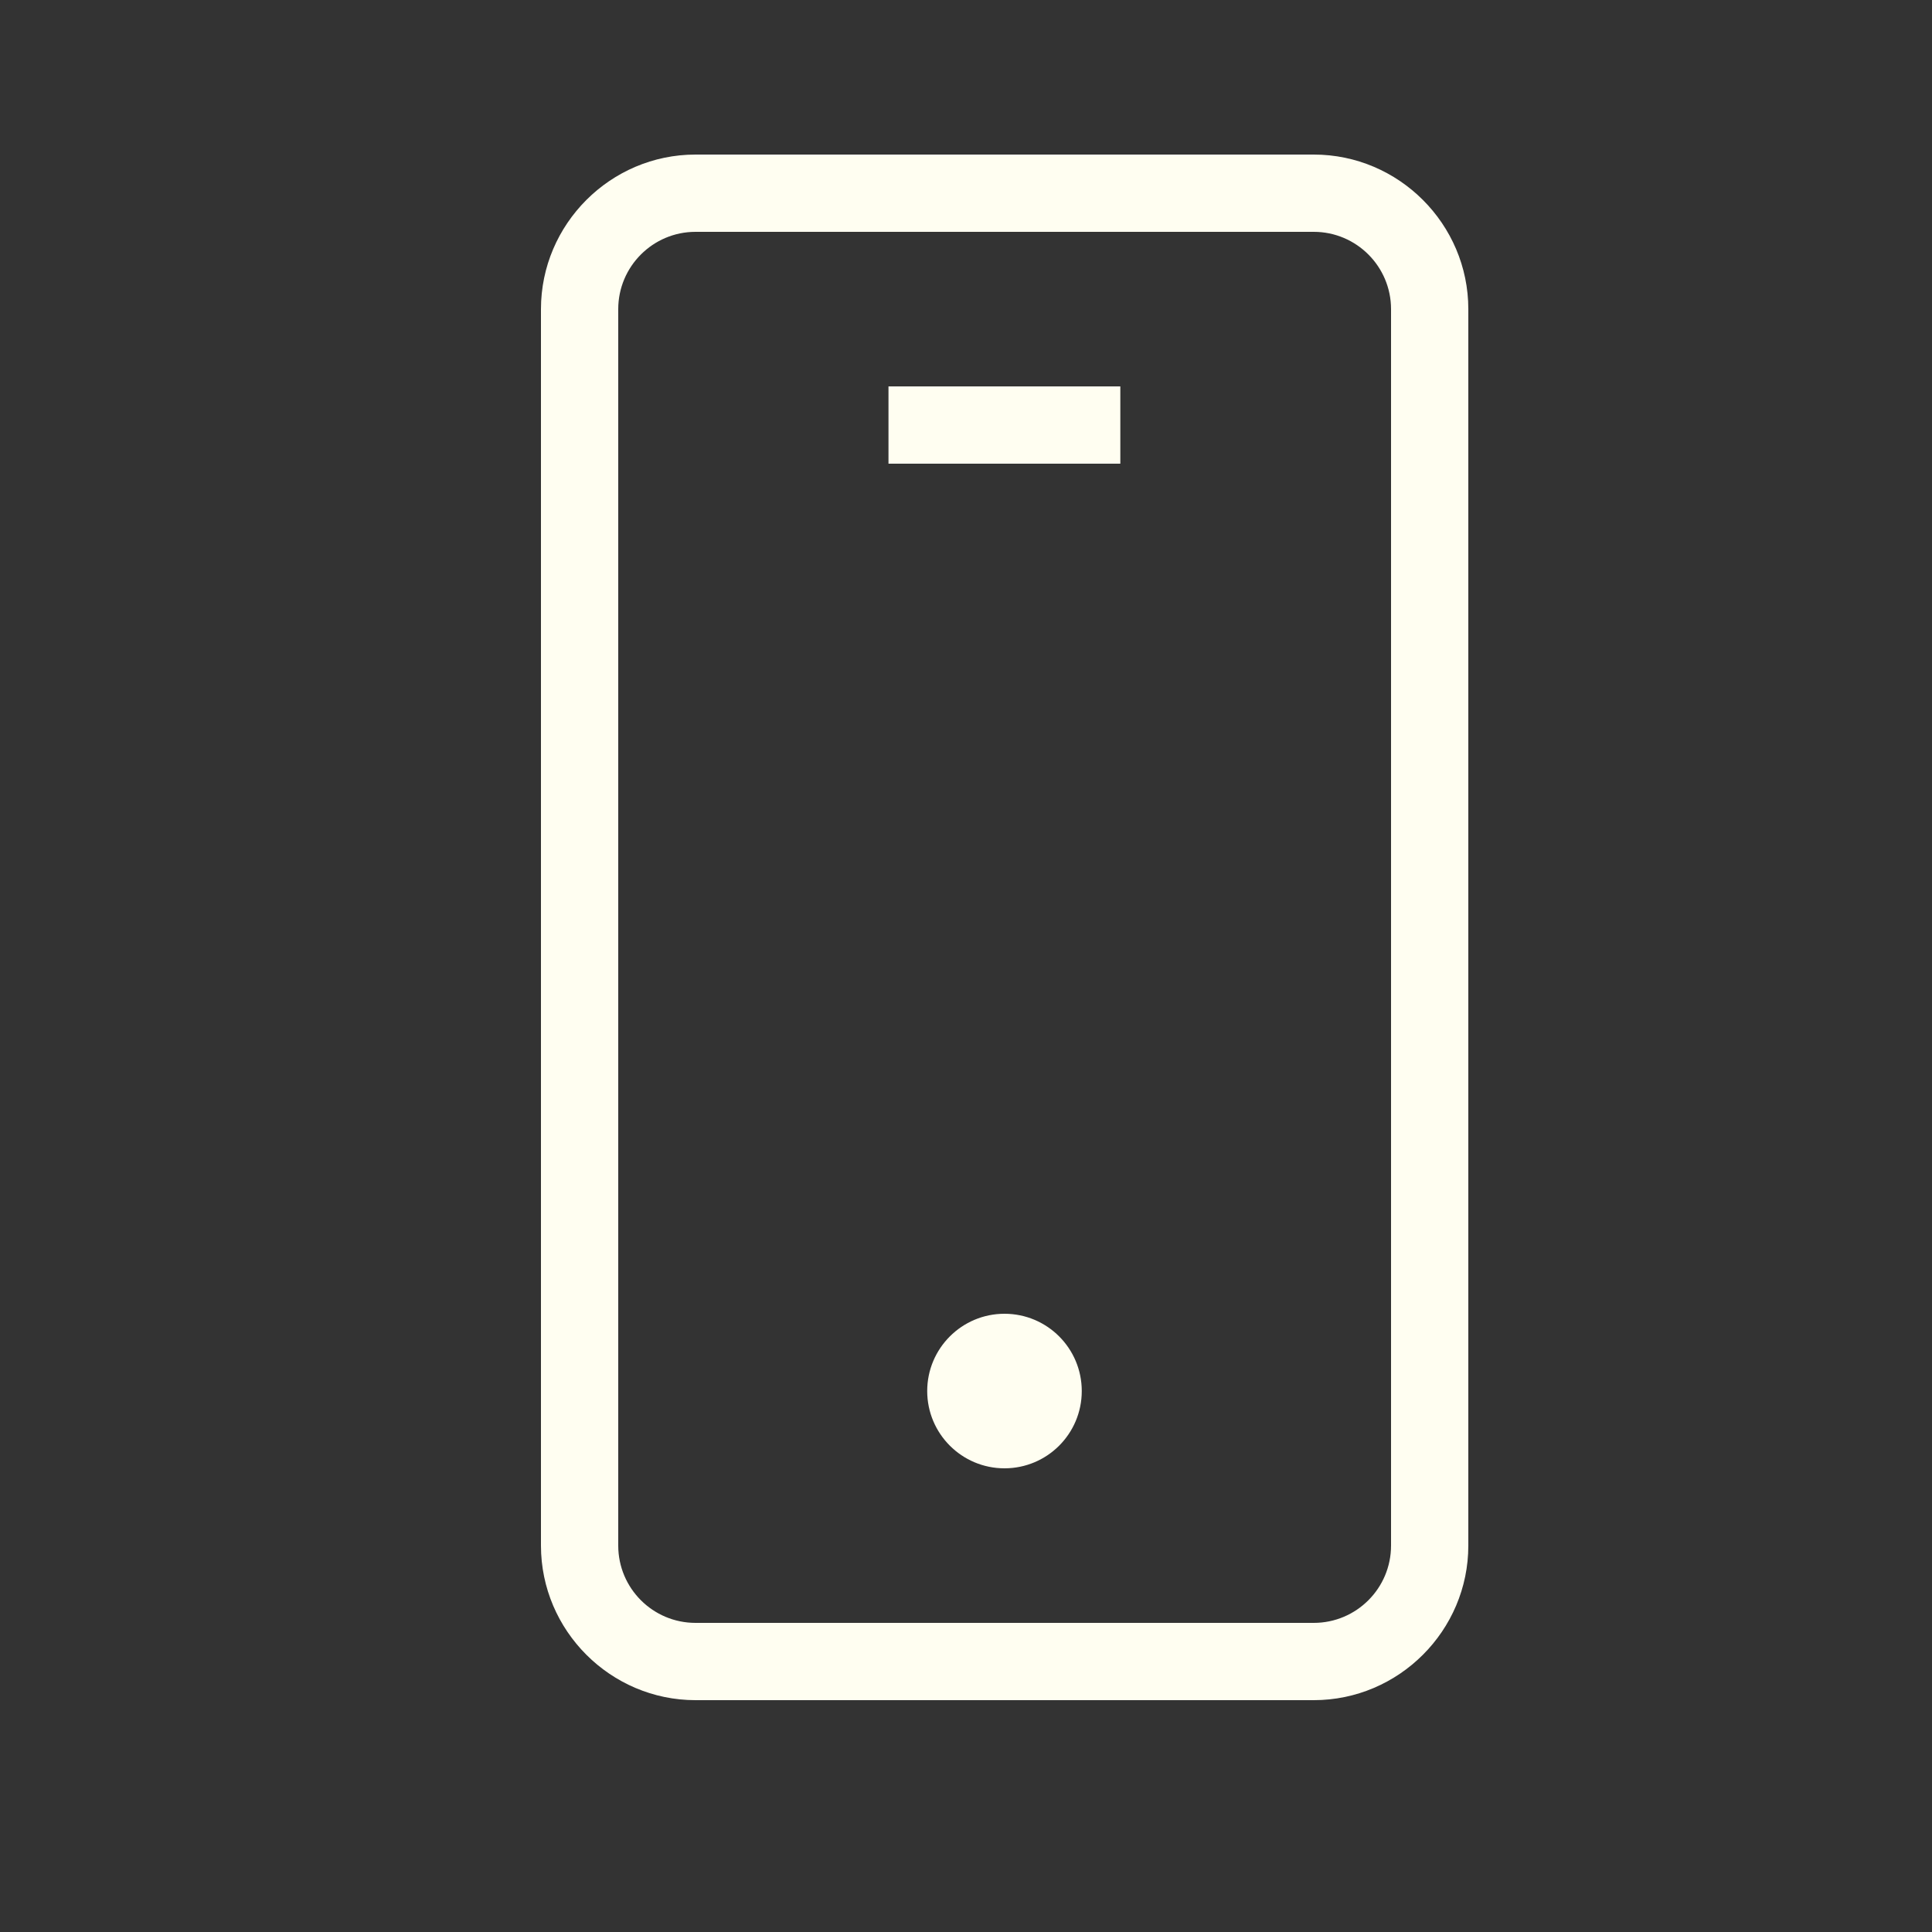
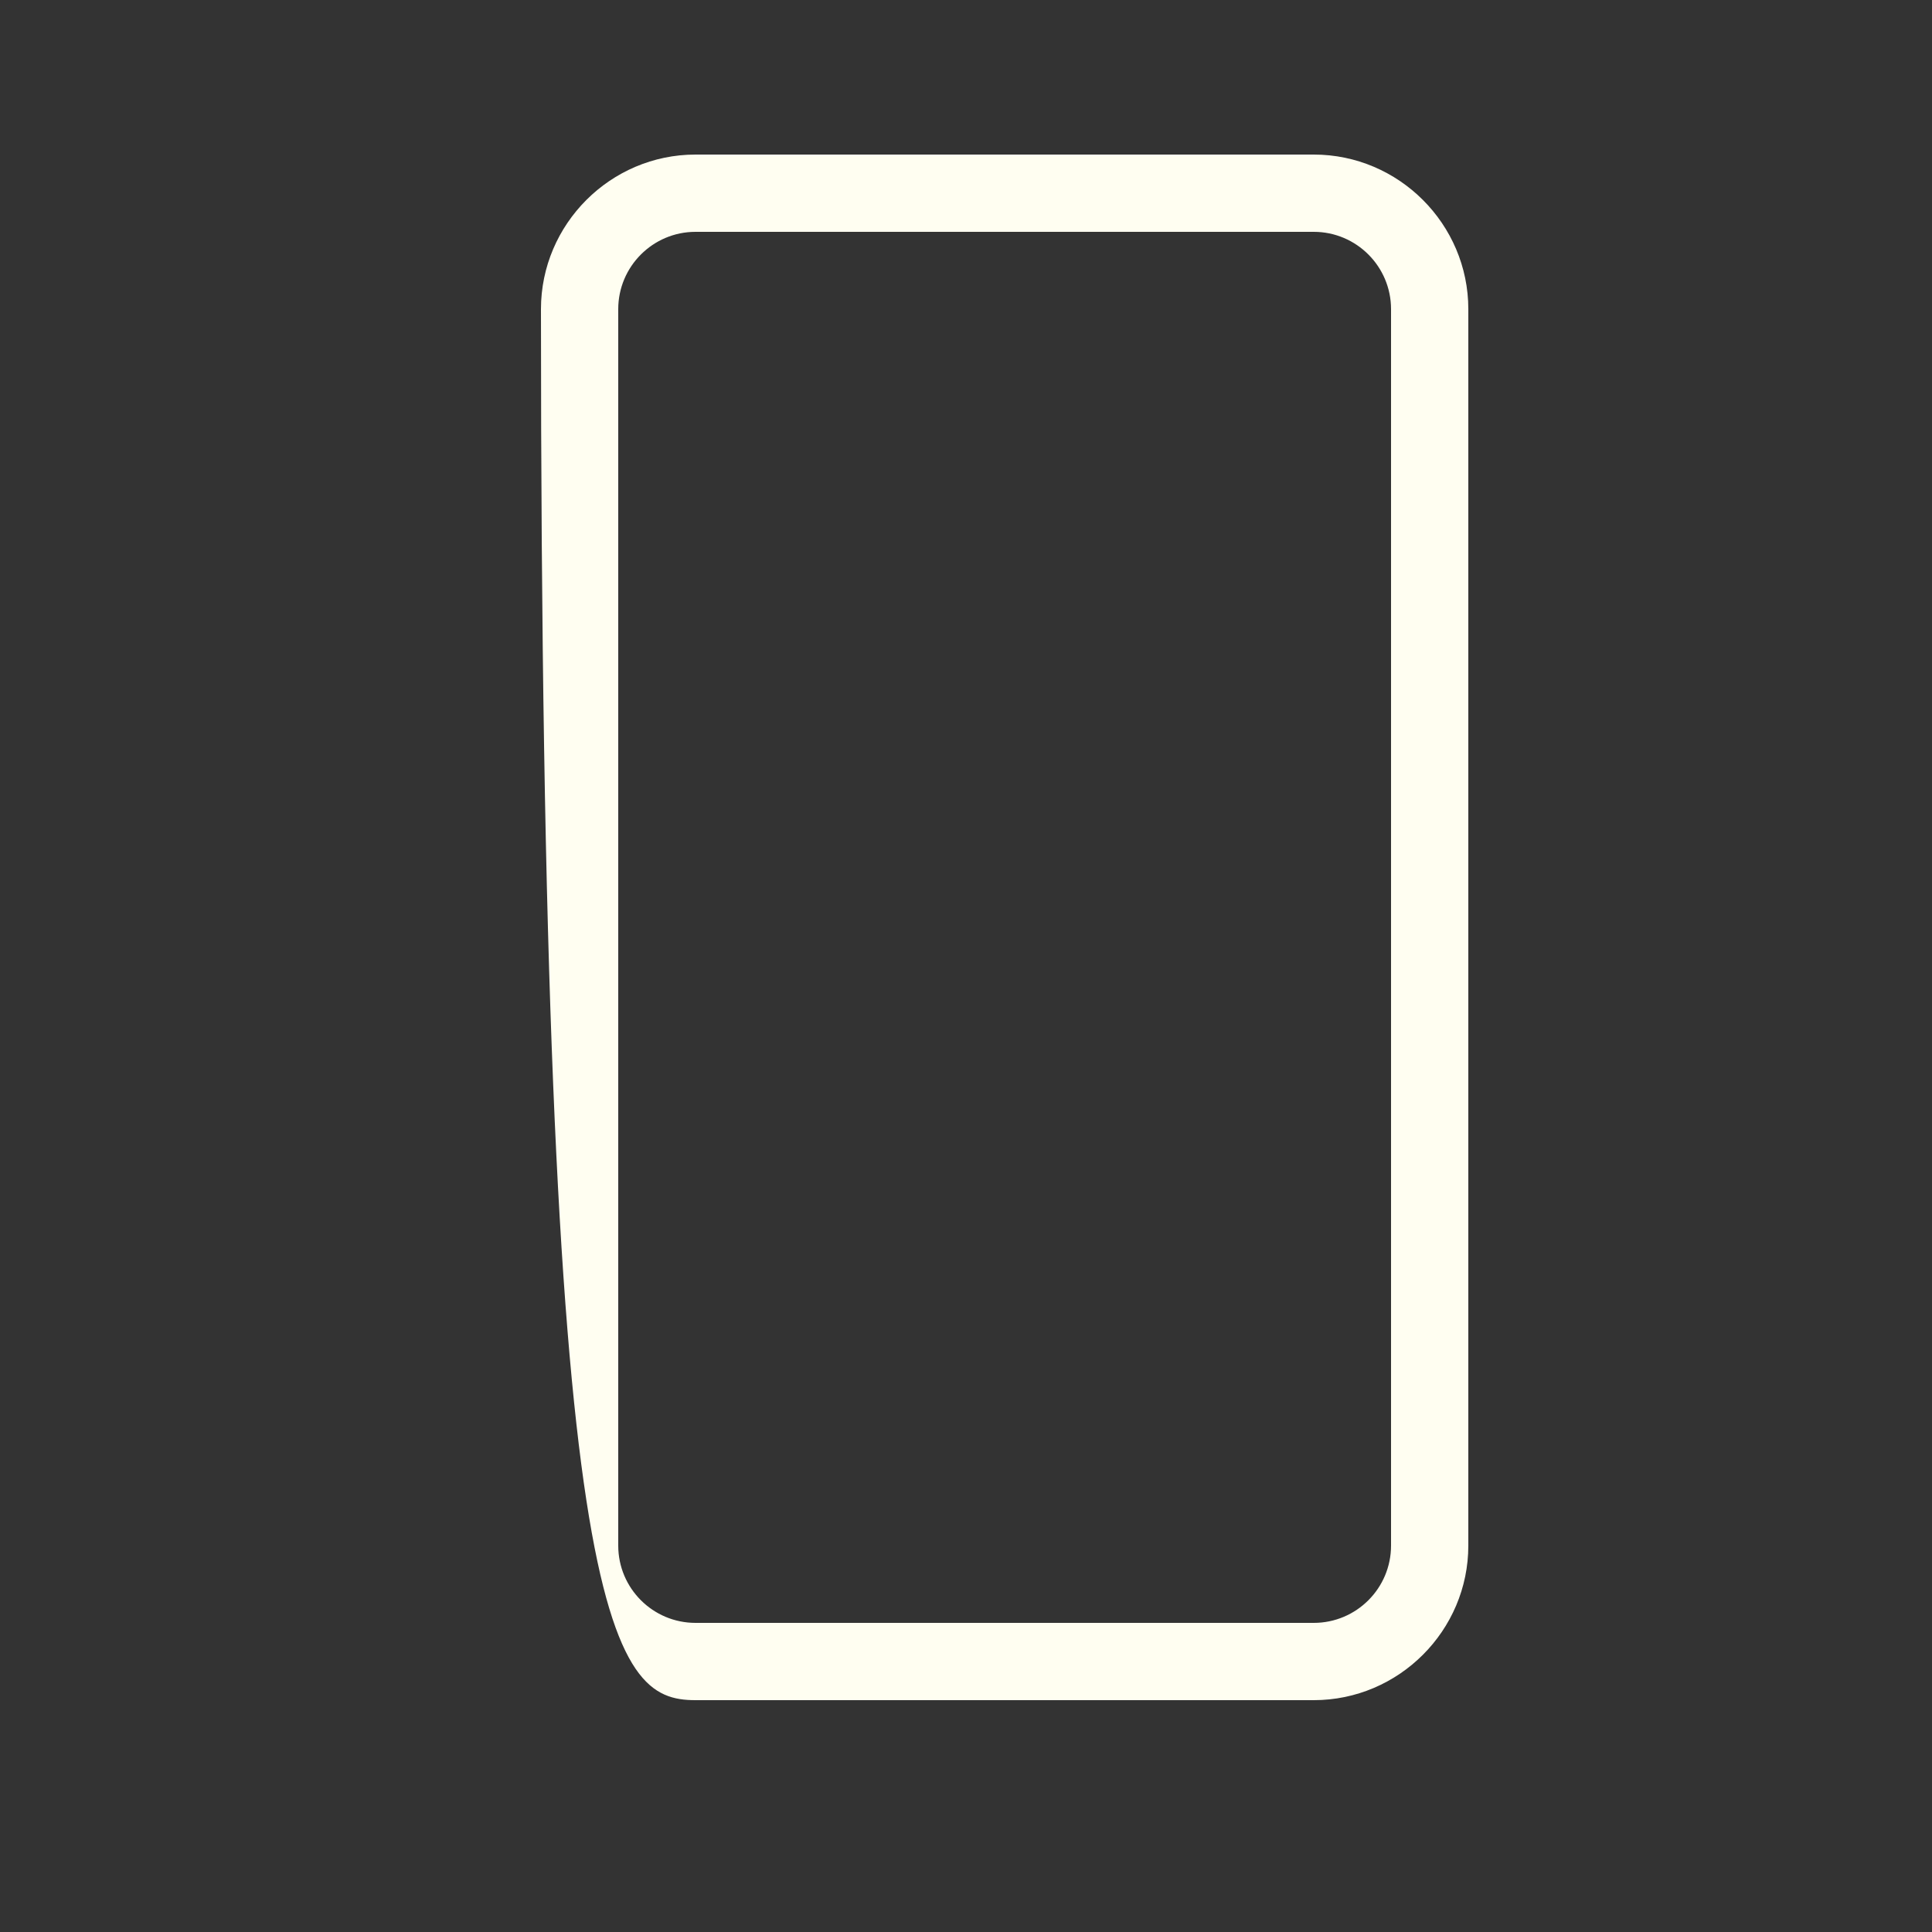
<svg xmlns="http://www.w3.org/2000/svg" width="25" height="25" viewBox="0 0 25 25" fill="none">
  <rect x="0" y="0" width="25" height="25" fill="#333333" stroke="none" />
-   <path d="M14.497 5H11.497V6H14.497V5Z" fill="#FFFEF1" />
-   <path d="M12.998 19C13.551 19 13.998 18.552 13.998 18C13.998 17.448 13.551 17 12.998 17C12.446 17 11.998 17.448 11.998 18C11.998 18.552 12.446 19 12.998 19Z" fill="#FFFEF1" />
-   <path d="M17 22C18.1 22 19 21.1 19 20V4C19 2.9 18.1 2 17 2H9C7.9 2 7 2.9 7 4V20C7 21.1 7.9 22 9 22H17ZM8 20V4C8 3.449 8.448 3 9 3H17C17.552 3 18 3.449 18 4V20C18 20.552 17.552 21 17 21H9C8.448 21 8 20.552 8 20Z" fill="#FFFEF1" />
+   <path d="M17 22C18.1 22 19 21.1 19 20V4C19 2.9 18.1 2 17 2H9C7.9 2 7 2.9 7 4C7 21.1 7.9 22 9 22H17ZM8 20V4C8 3.449 8.448 3 9 3H17C17.552 3 18 3.449 18 4V20C18 20.552 17.552 21 17 21H9C8.448 21 8 20.552 8 20Z" fill="#FFFEF1" />
</svg>